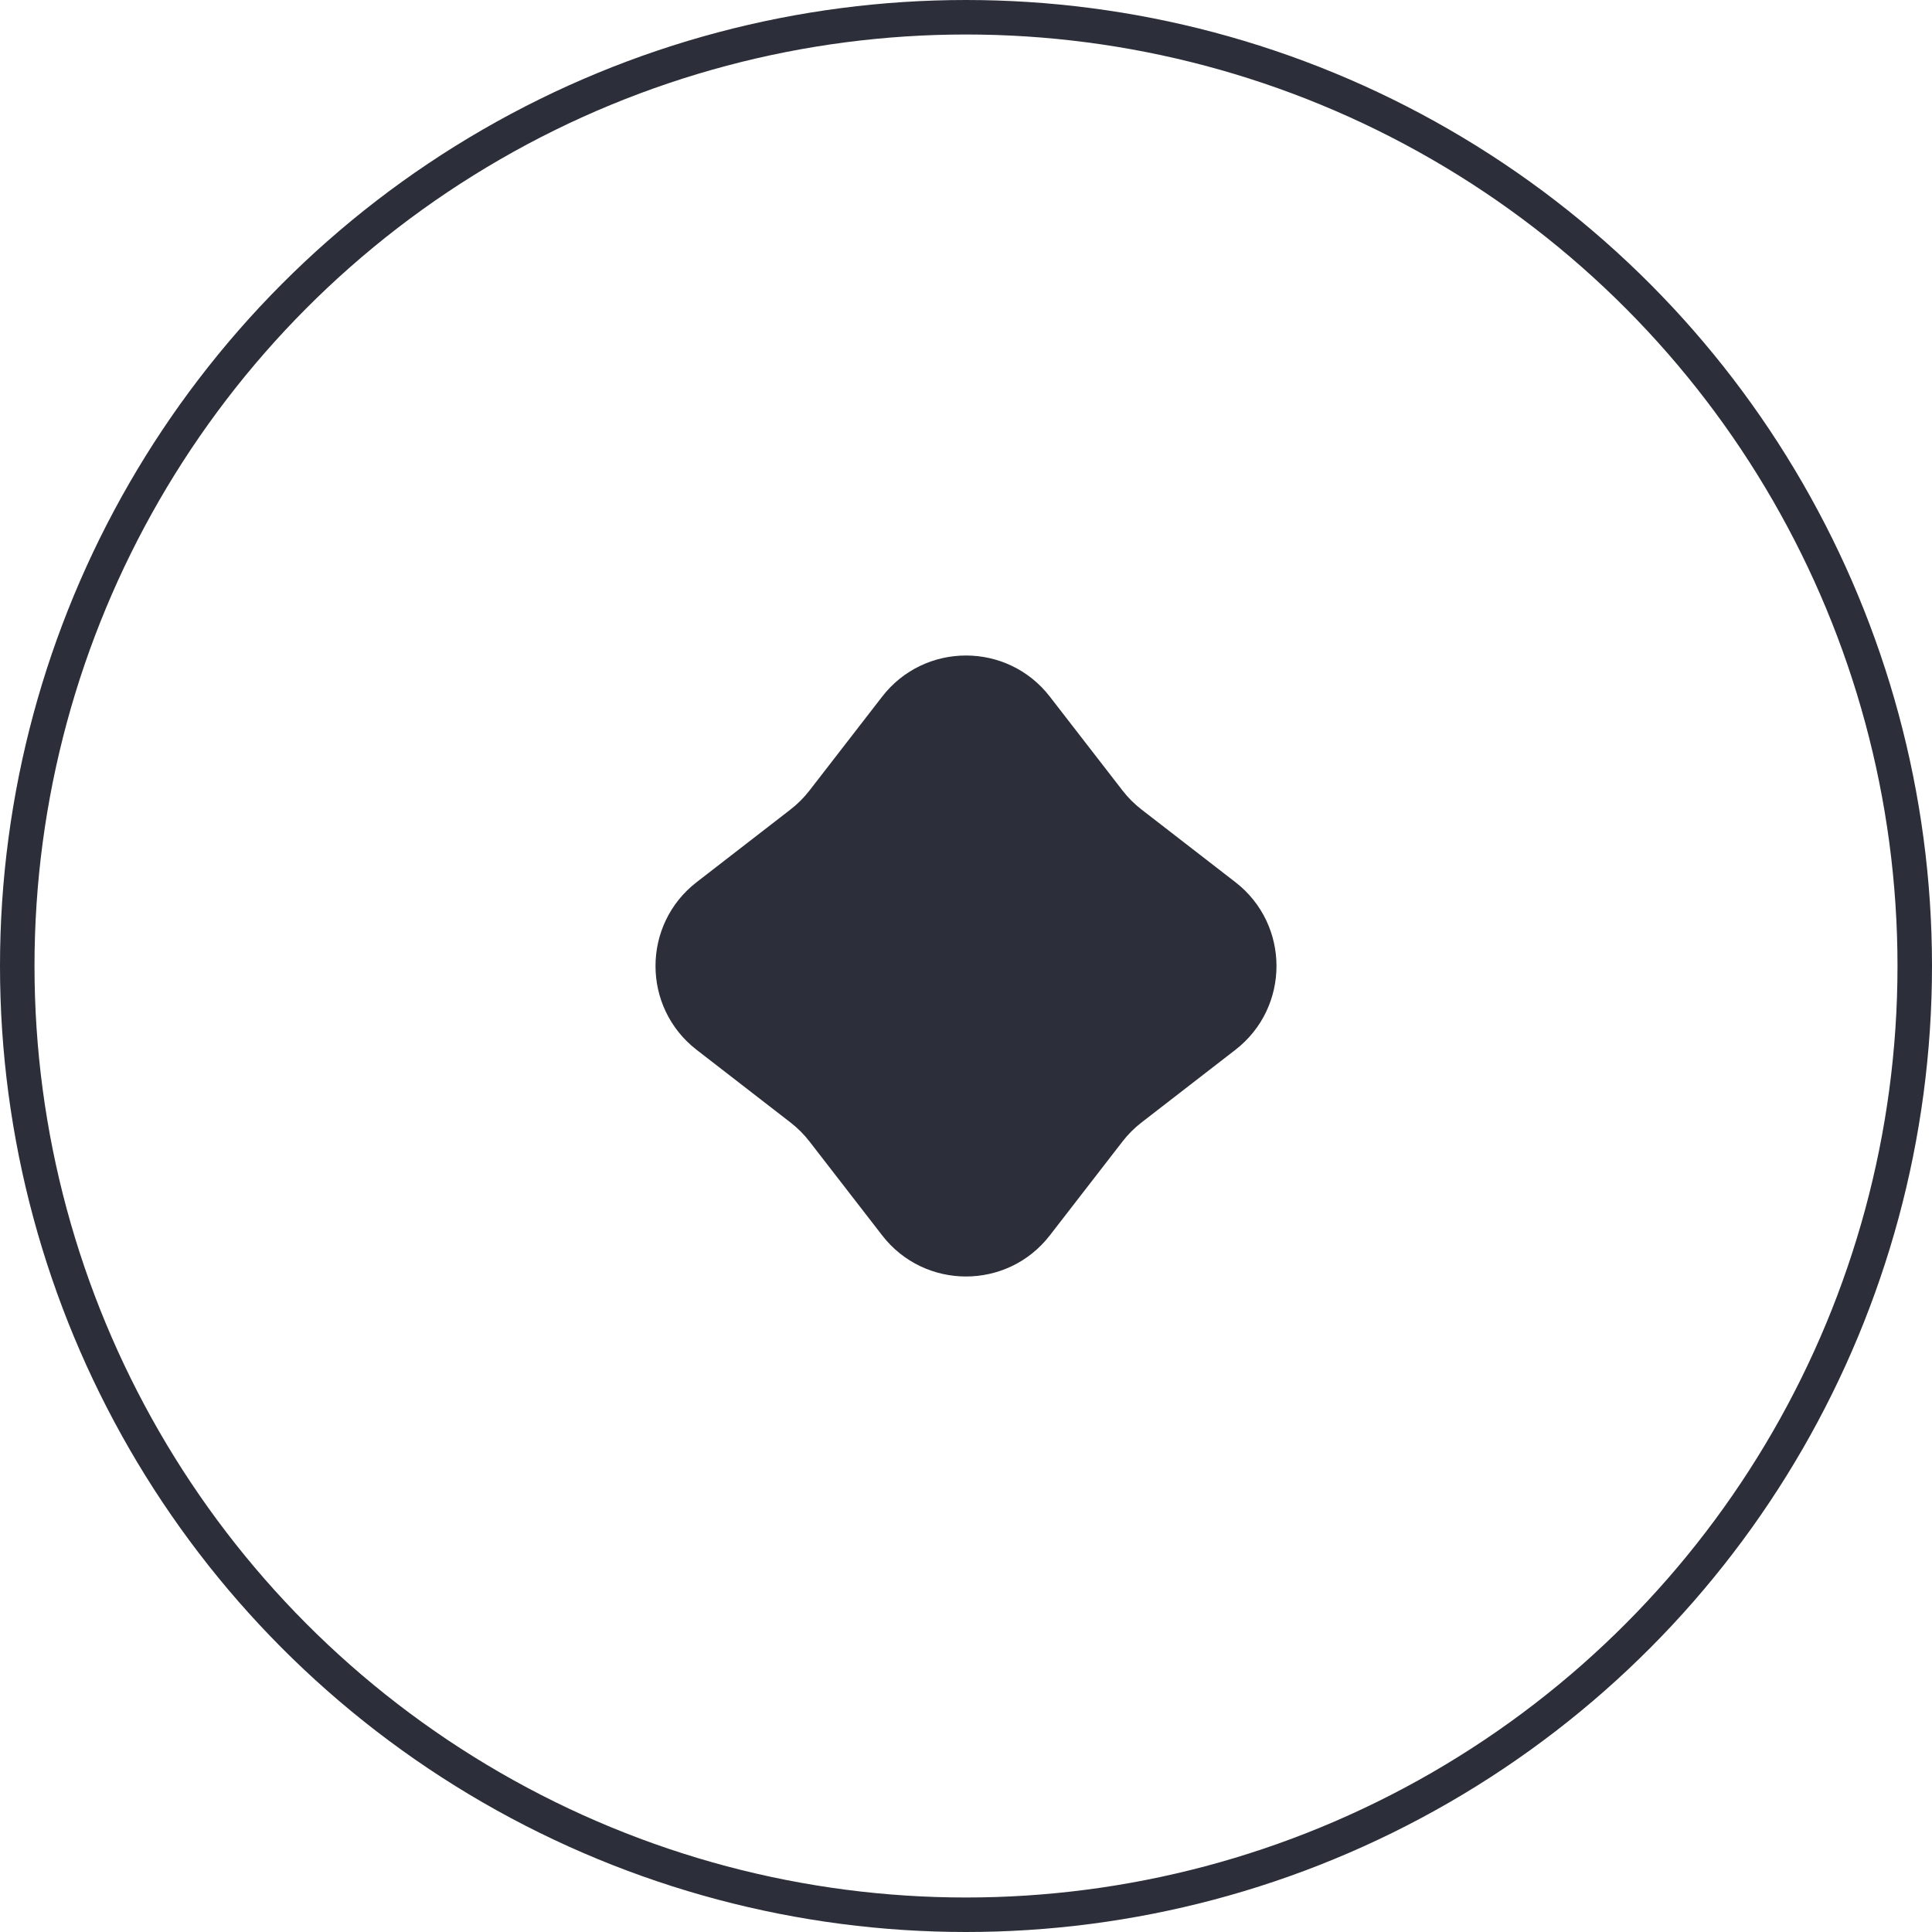
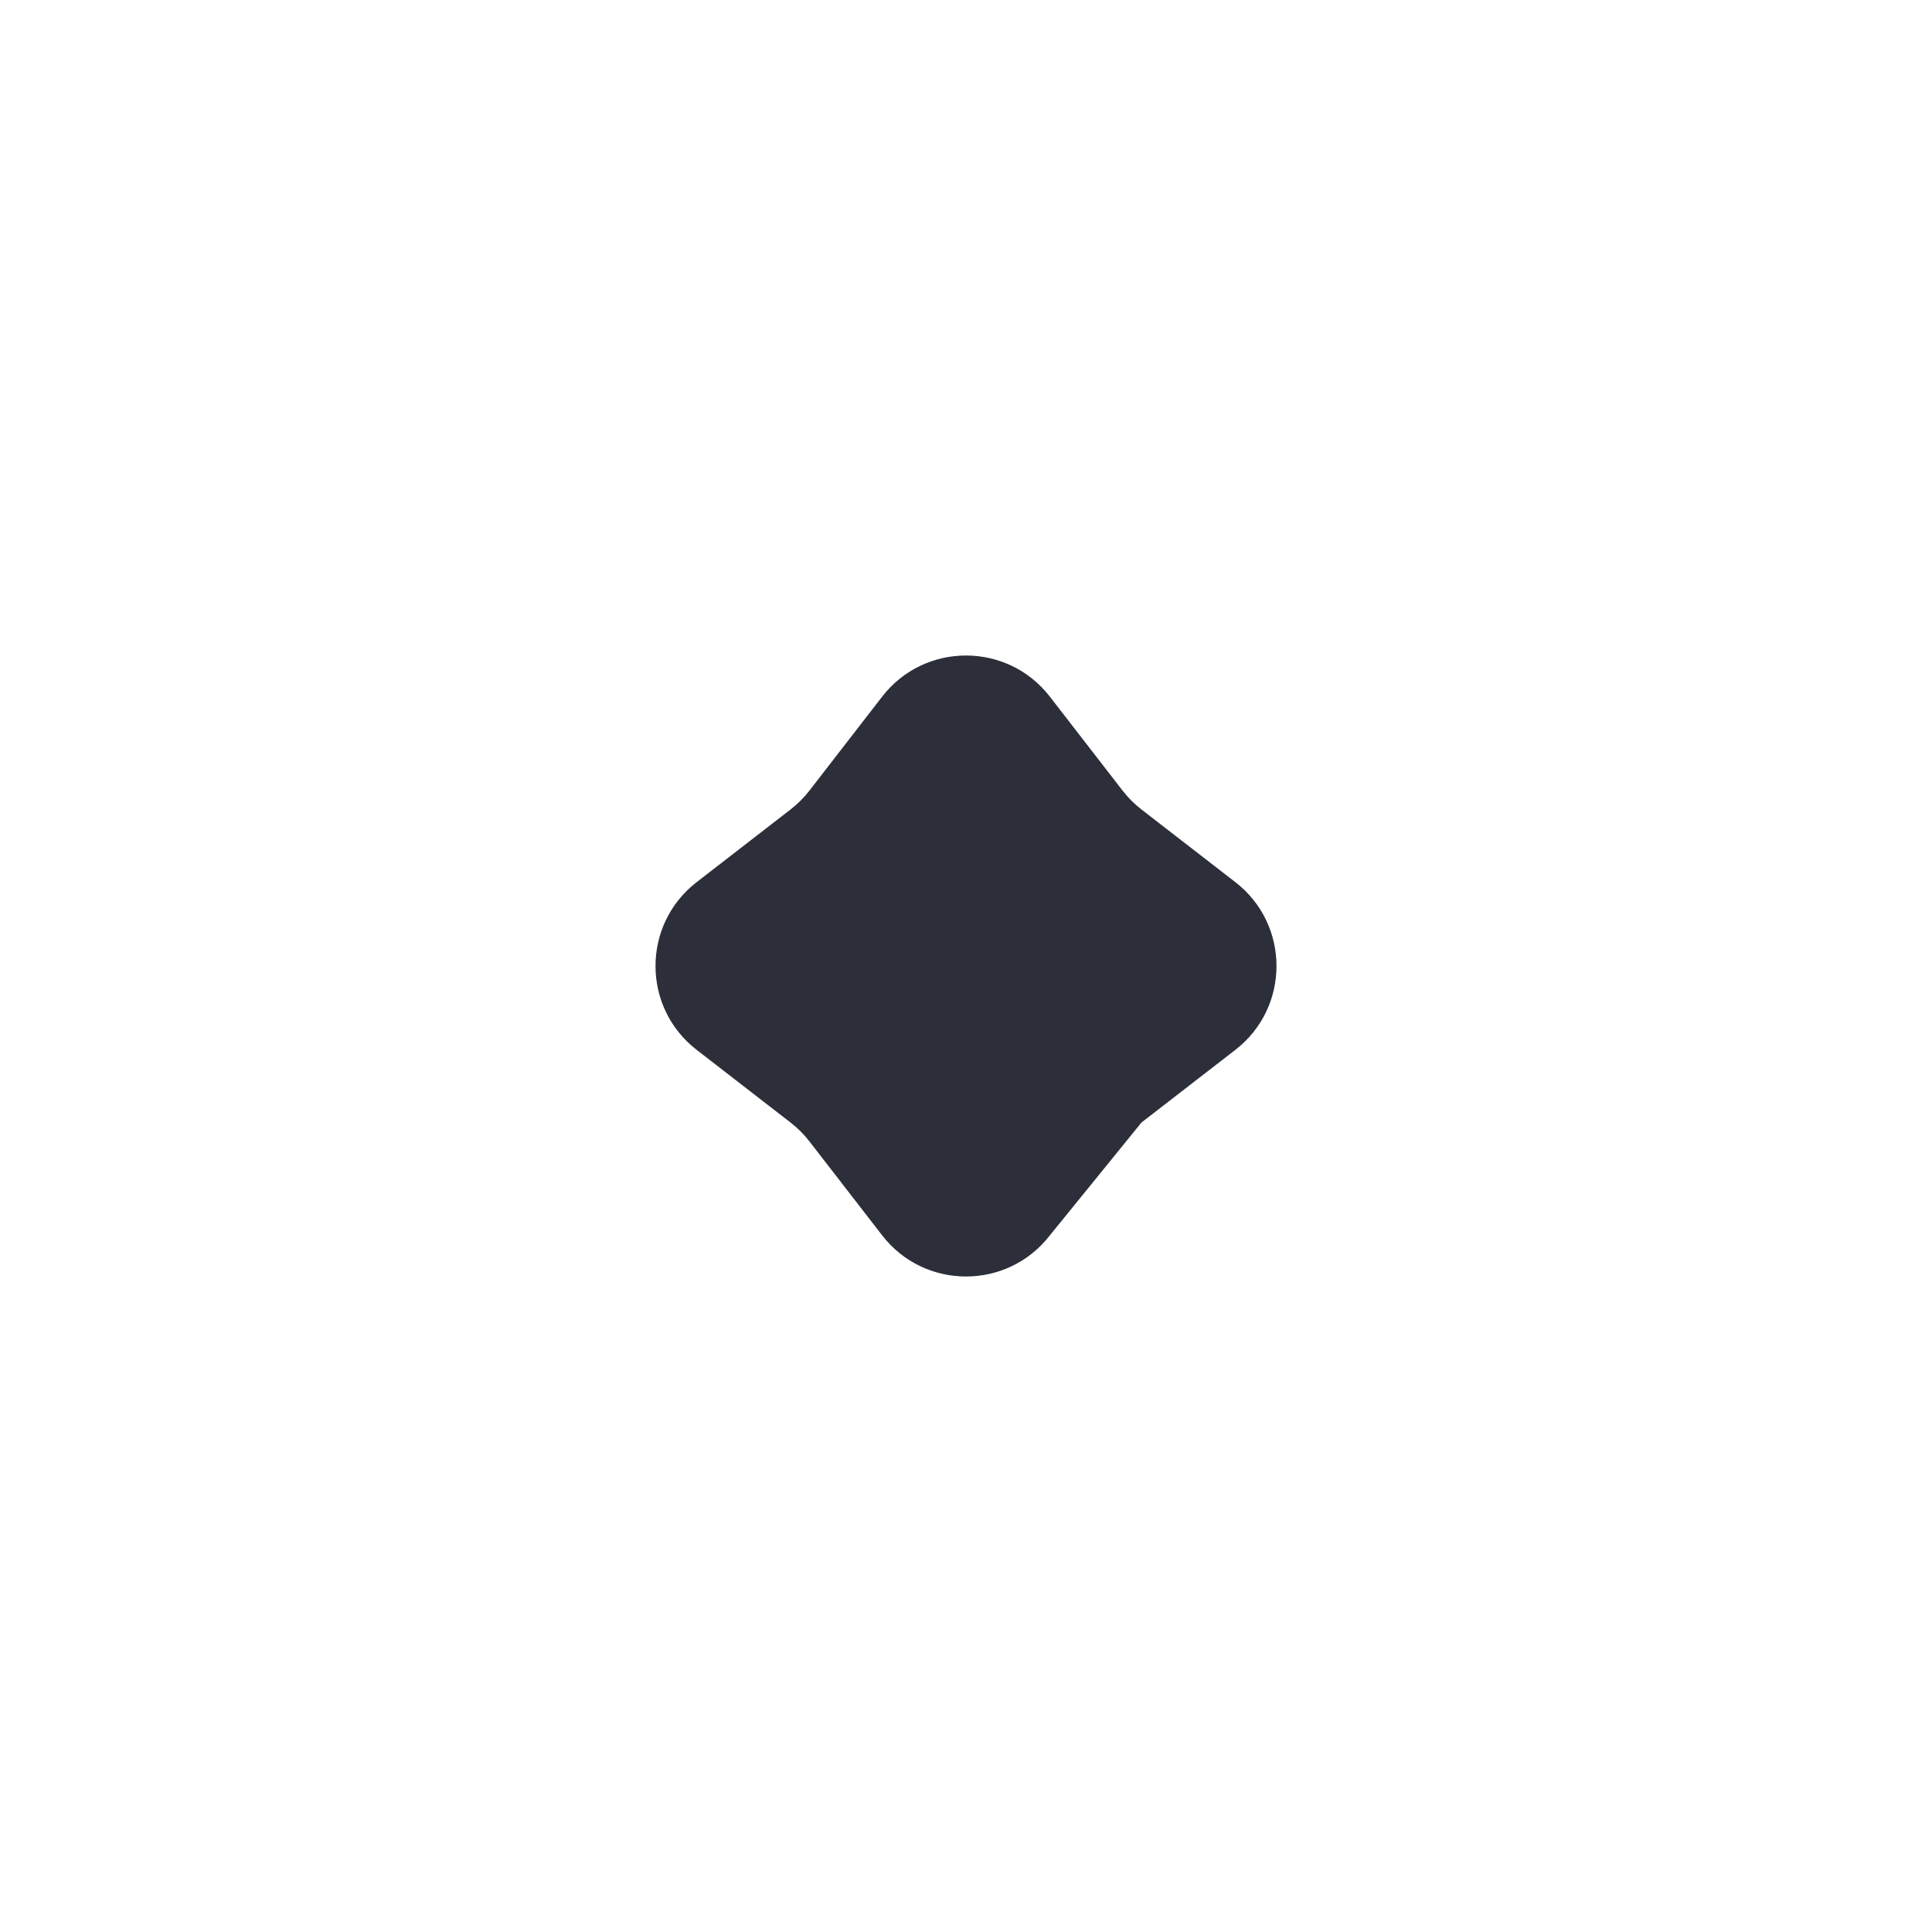
<svg xmlns="http://www.w3.org/2000/svg" width="56" height="56" viewBox="0 0 56 56" fill="none">
-   <circle cx="28" cy="28" r="27.5" stroke="#2C2F39" />
-   <path d="M25.57 20.192C26.8 18.603 29.2 18.603 30.43 20.192L32.537 22.914C32.696 23.119 32.88 23.304 33.086 23.463L35.808 25.57C37.397 26.8 37.397 29.2 35.808 30.43L33.086 32.537C32.88 32.696 32.696 32.88 32.537 33.086L30.43 35.808C29.2 37.397 26.8 37.397 25.57 35.808L23.463 33.086C23.304 32.88 23.119 32.696 22.914 32.537L20.192 30.43C18.603 29.2 18.603 26.8 20.192 25.57L22.914 23.463C23.119 23.304 23.304 23.119 23.463 22.914L25.57 20.192Z" fill="#2C2F39" />
+   <path d="M25.57 20.192C26.8 18.603 29.2 18.603 30.43 20.192L32.537 22.914C32.696 23.119 32.88 23.304 33.086 23.463L35.808 25.57C37.397 26.8 37.397 29.2 35.808 30.43L33.086 32.537L30.43 35.808C29.2 37.397 26.8 37.397 25.57 35.808L23.463 33.086C23.304 32.88 23.119 32.696 22.914 32.537L20.192 30.43C18.603 29.2 18.603 26.8 20.192 25.57L22.914 23.463C23.119 23.304 23.304 23.119 23.463 22.914L25.57 20.192Z" fill="#2C2F39" />
</svg>